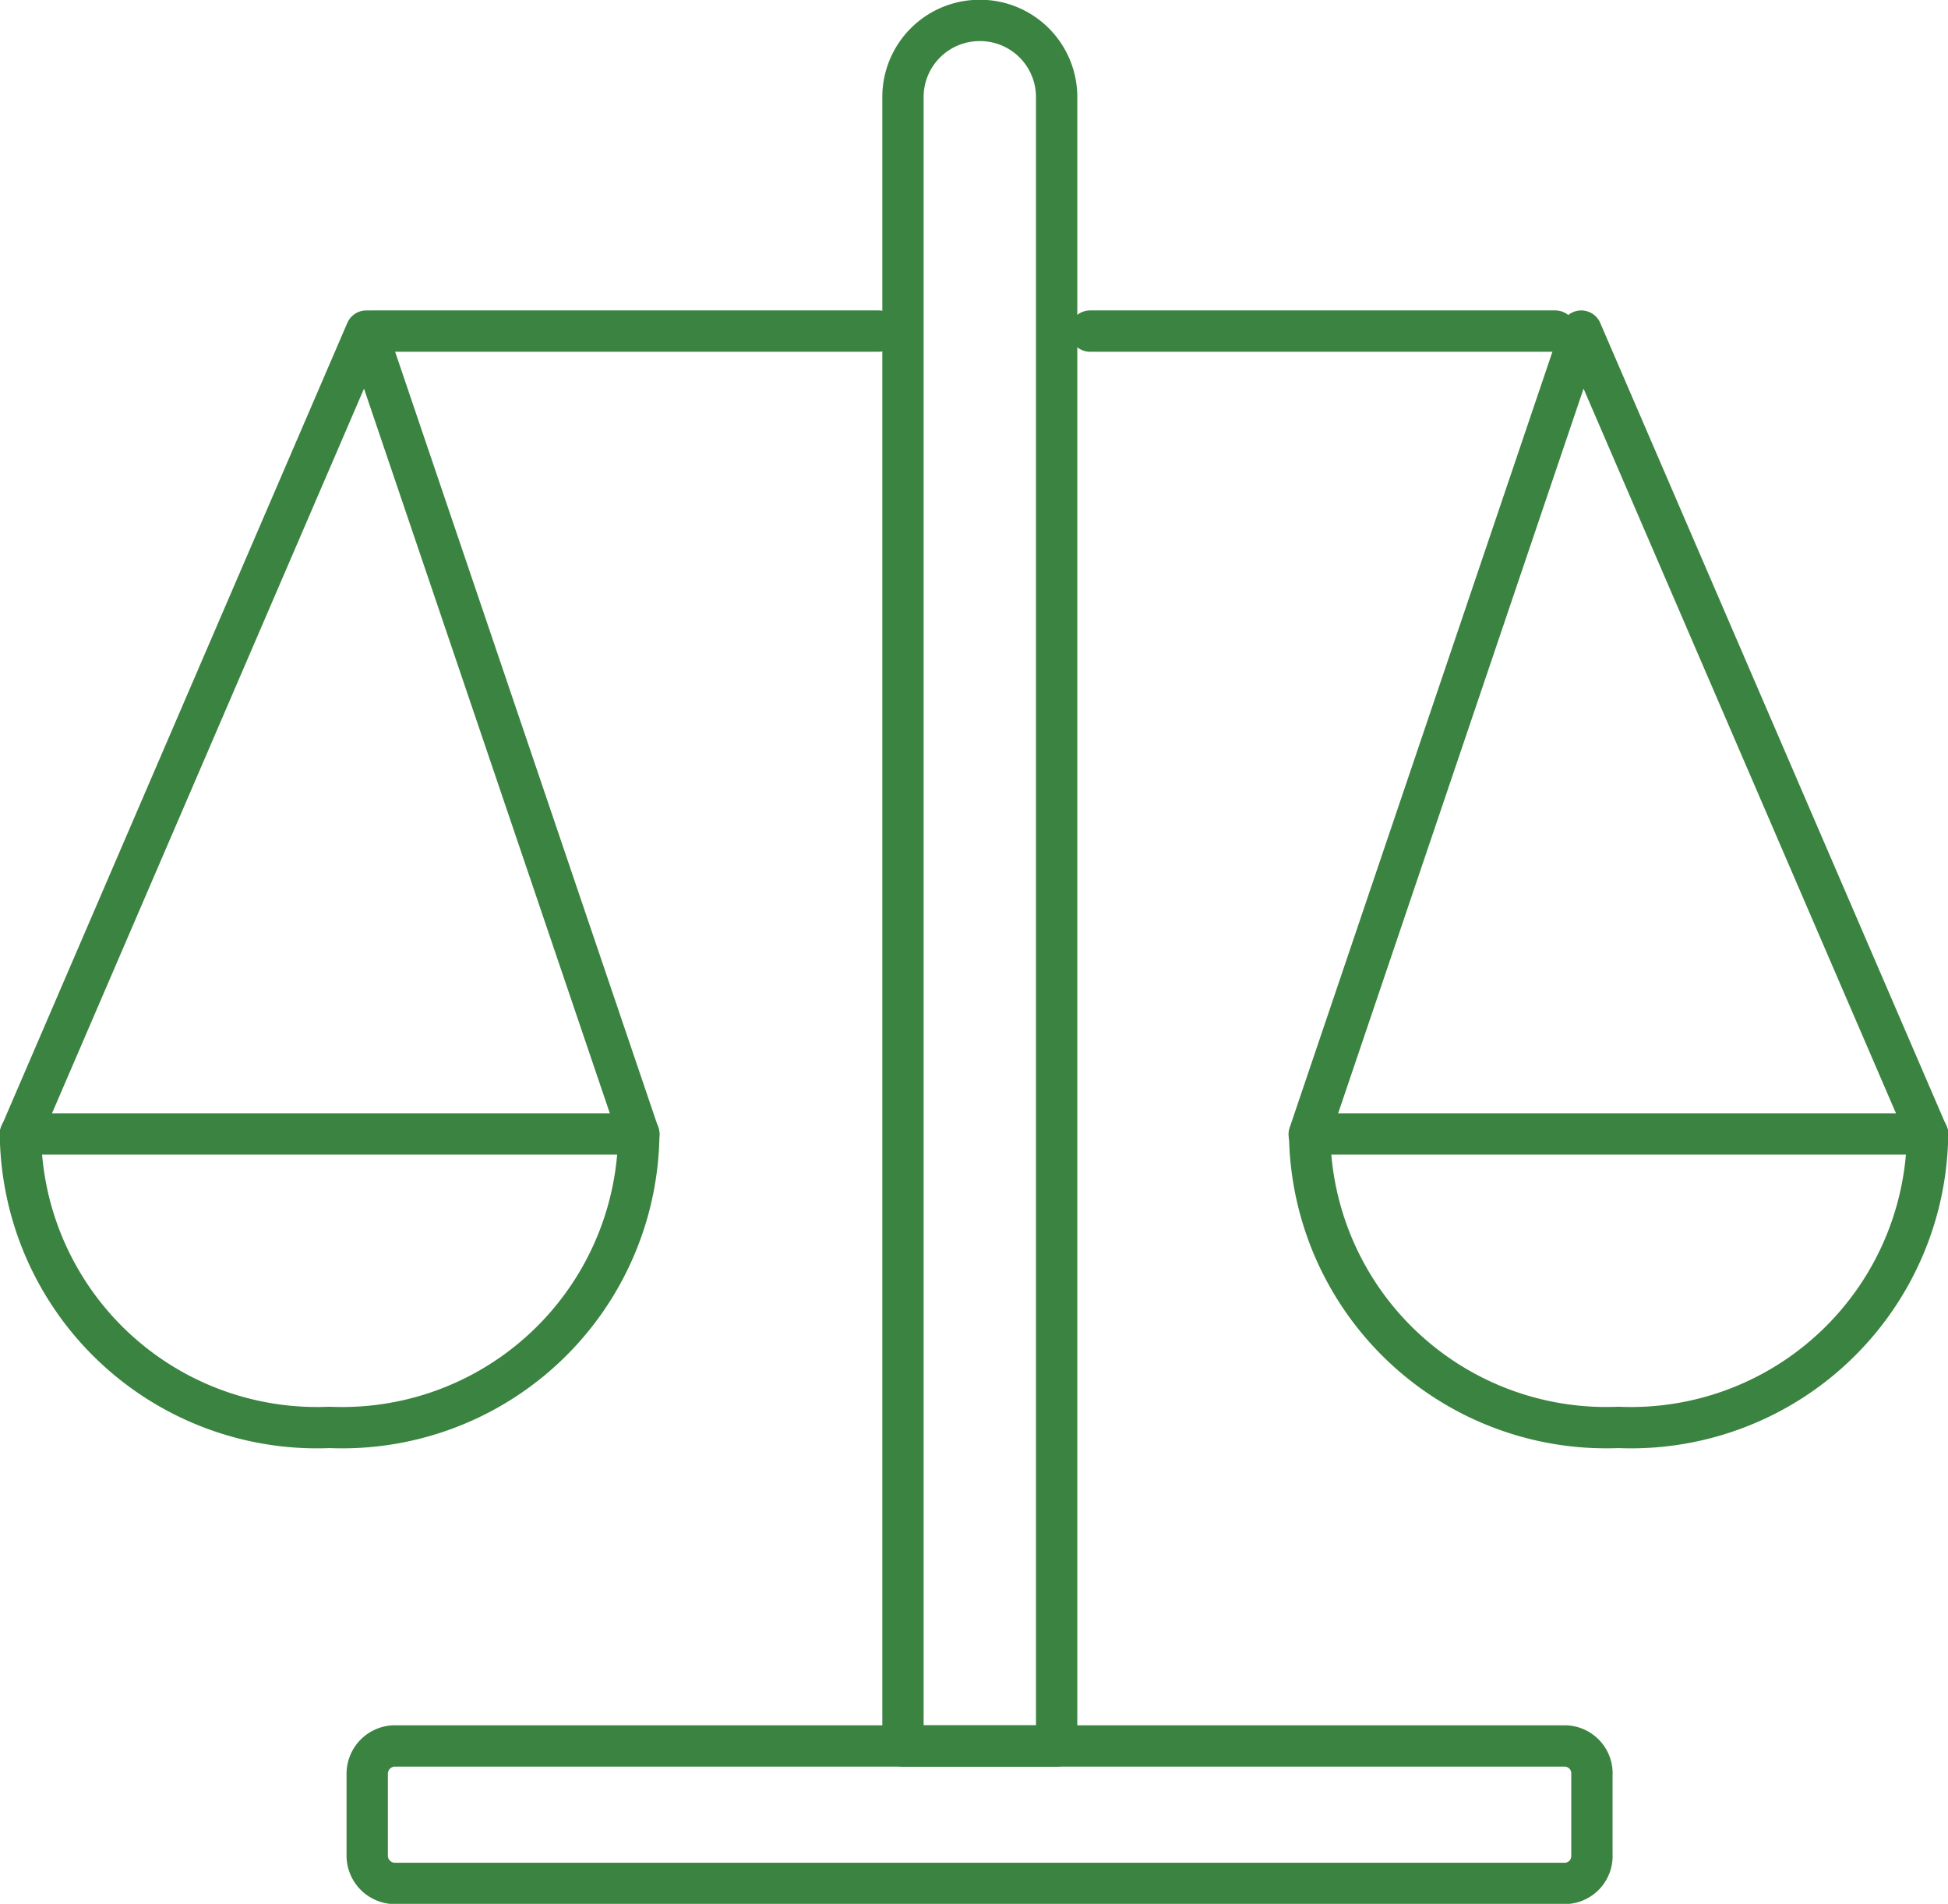
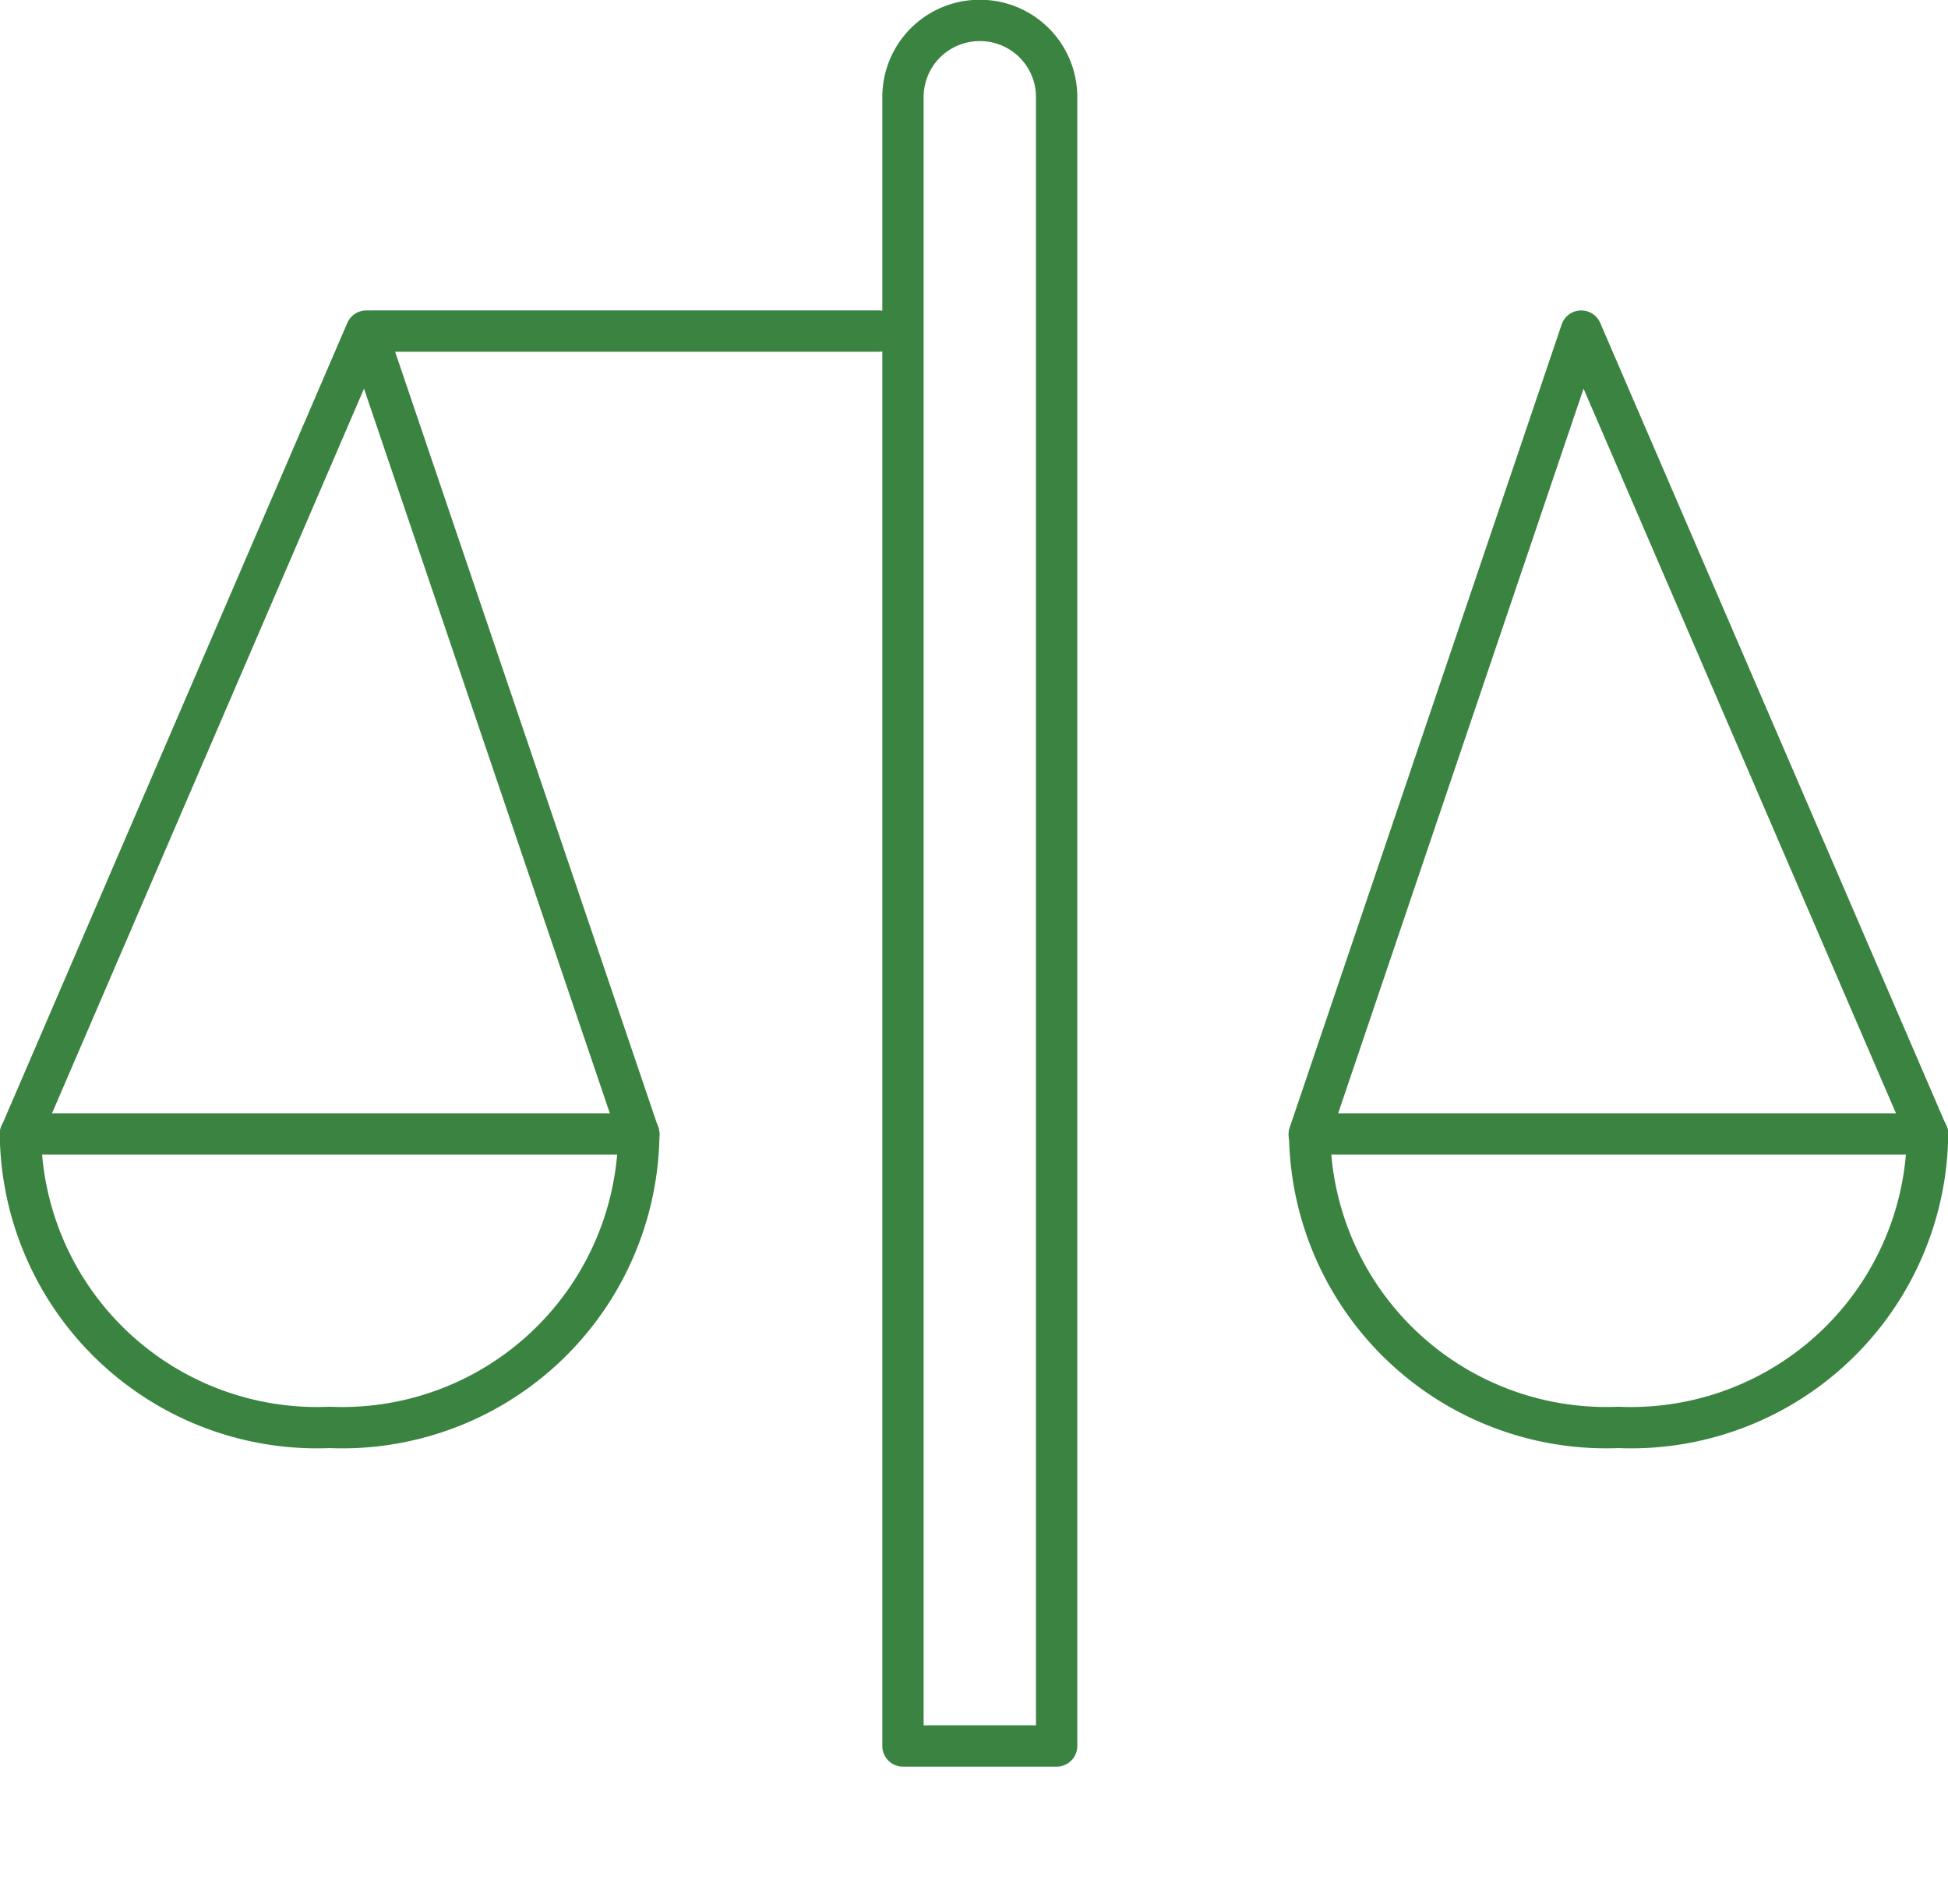
<svg xmlns="http://www.w3.org/2000/svg" viewBox="0 0 41.96 41">
  <defs>
    <style>.cls-1{fill:none;stroke:#3b8340;stroke-linecap:round;stroke-linejoin:round;stroke-width:0.89px;}</style>
  </defs>
  <g id="Layer_2" data-name="Layer 2">
    <g id="Layer_2-2" data-name="Layer 2">
      <path class="cls-1" d="M21.1.44h0A1.65,1.65,0,0,1,22.76,2.1V37.6a0,0,0,0,1,0,0H19.45a0,0,0,0,1,0,0V2.1A1.65,1.65,0,0,1,21.1.44Z" />
      <line class="cls-1" x1="8.01" y1="7.13" x2="18.93" y2="7.13" />
-       <line class="cls-1" x1="23.48" y1="7.13" x2="33.5" y2="7.13" />
-       <path class="cls-1" d="M8.48,37.6H33.72a.59.59,0,0,1,.57.62v1.72a.59.59,0,0,1-.57.62H8.48a.6.6,0,0,1-.57-.62V38.22A.6.6,0,0,1,8.48,37.6Z" />
      <polyline class="cls-1" points="0.44 24.43 7.89 7.13 13.76 24.43" />
      <path class="cls-1" d="M7.1,30.74a6.39,6.39,0,0,0,6.66-6.32H.44A6.39,6.39,0,0,0,7.1,30.74Z" />
      <polyline class="cls-1" points="41.52 24.43 34.06 7.13 28.2 24.43" />
      <path class="cls-1" d="M34.86,30.74a6.39,6.39,0,0,1-6.65-6.32H41.52A6.39,6.39,0,0,1,34.86,30.74Z" />
    </g>
  </g>
</svg>